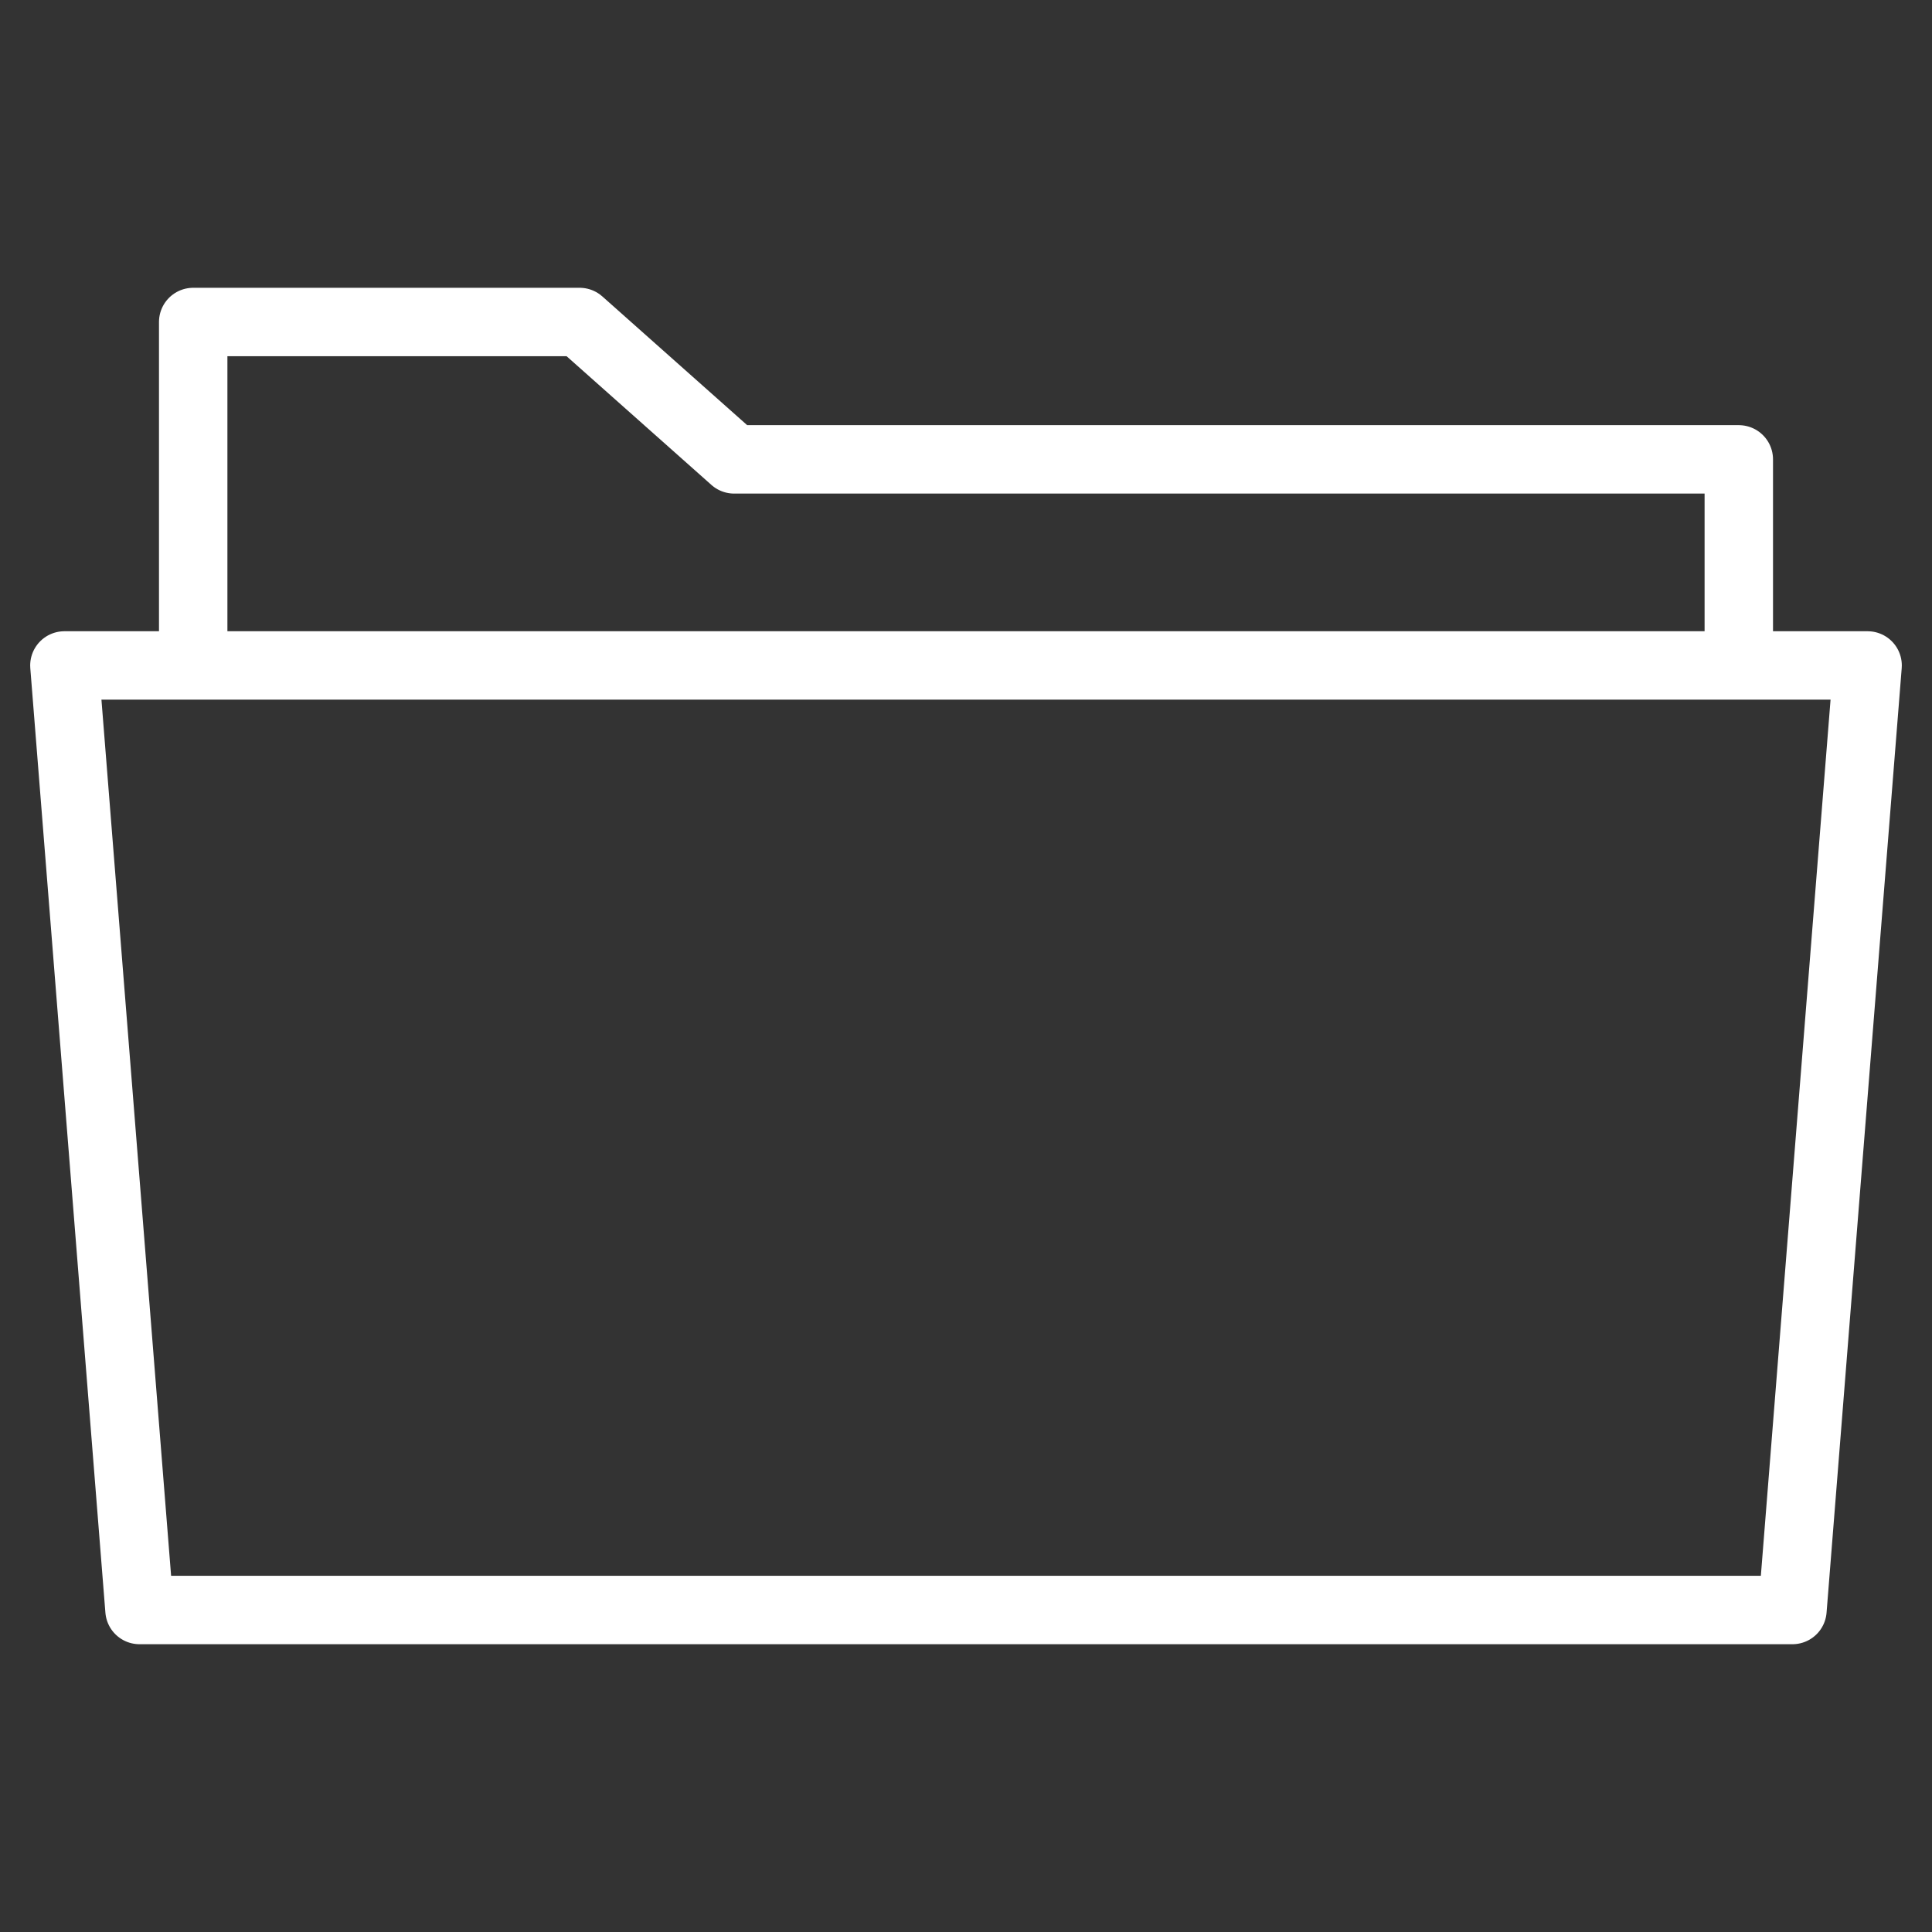
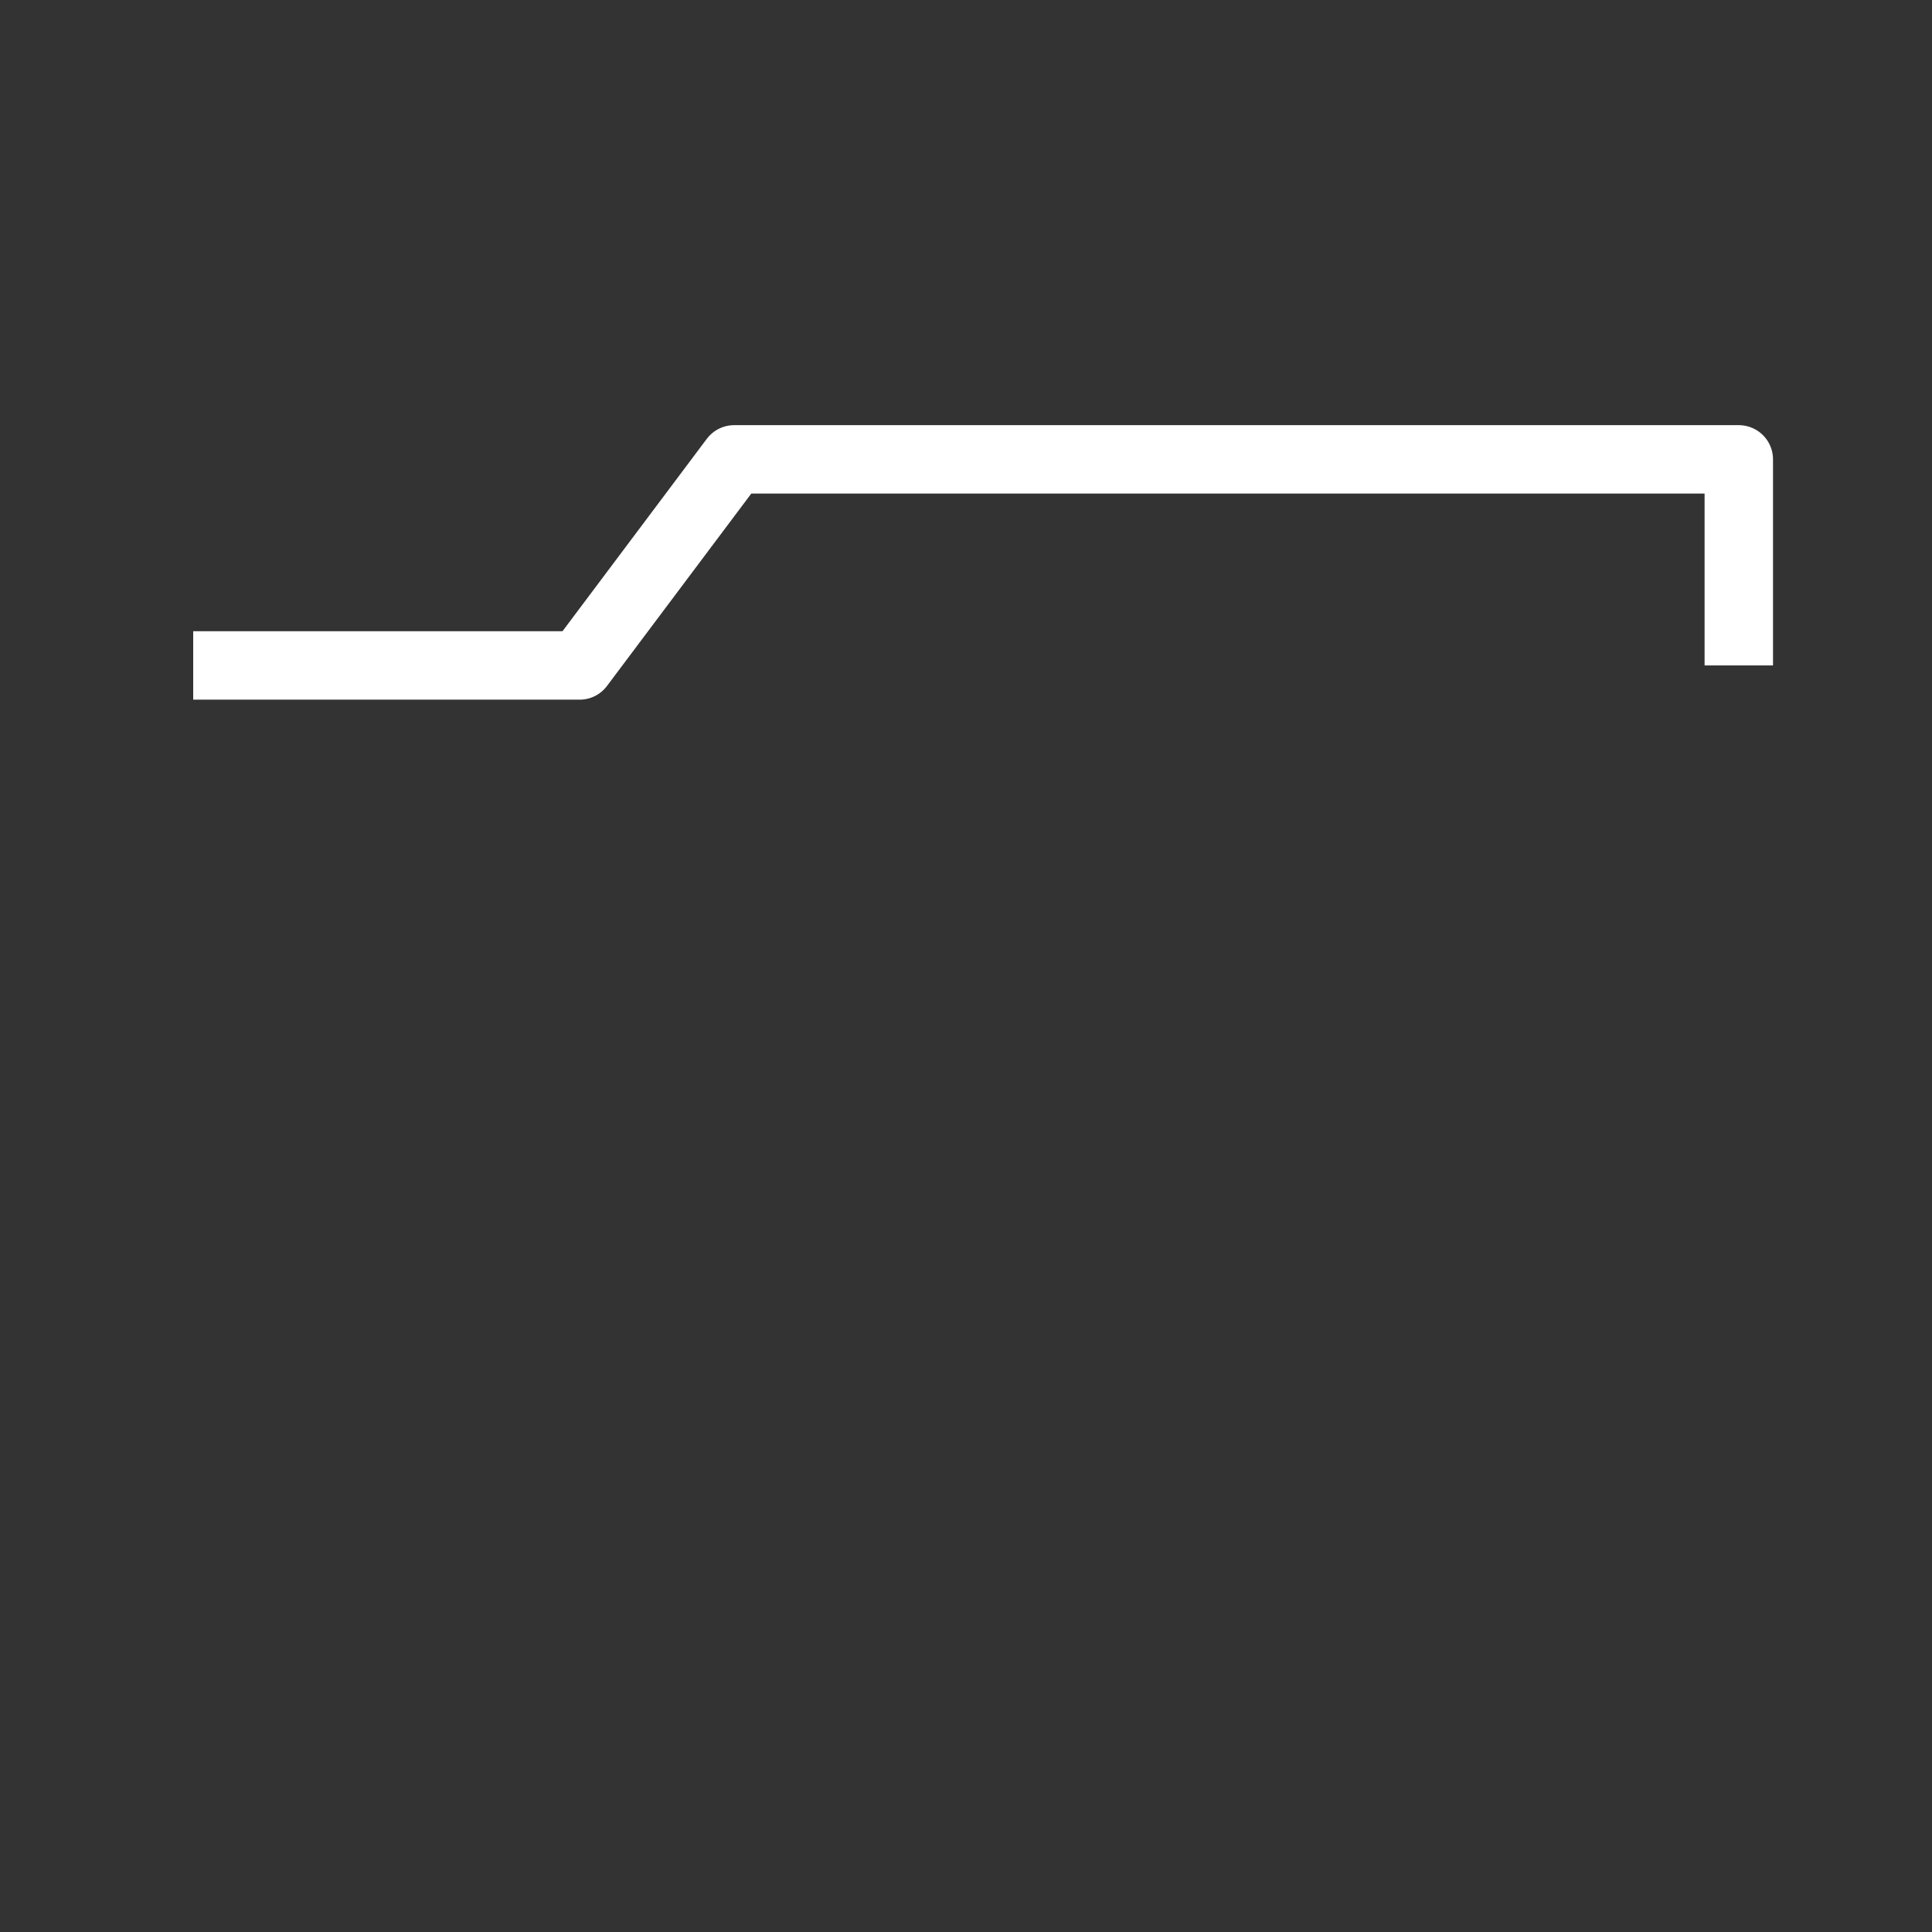
<svg xmlns="http://www.w3.org/2000/svg" width="48" height="48" viewBox="0 0 48 48" fill="none">
  <rect x="0" y="0" width="48" height="48" fill="#333333" stroke="none" />
-   <path d="M44.533 40H3.466L1.6 16.533H46.4L44.533 40Z" stroke="white" stroke-width="1.7" stroke-linejoin="round" />
-   <path d="M4.8 16.533V8H14.4L18.24 11.413H43.2V16.533" stroke="white" stroke-width="1.7" stroke-linejoin="round" />
+   <path d="M4.8 16.533H14.4L18.24 11.413H43.2V16.533" stroke="white" stroke-width="1.7" stroke-linejoin="round" />
</svg>